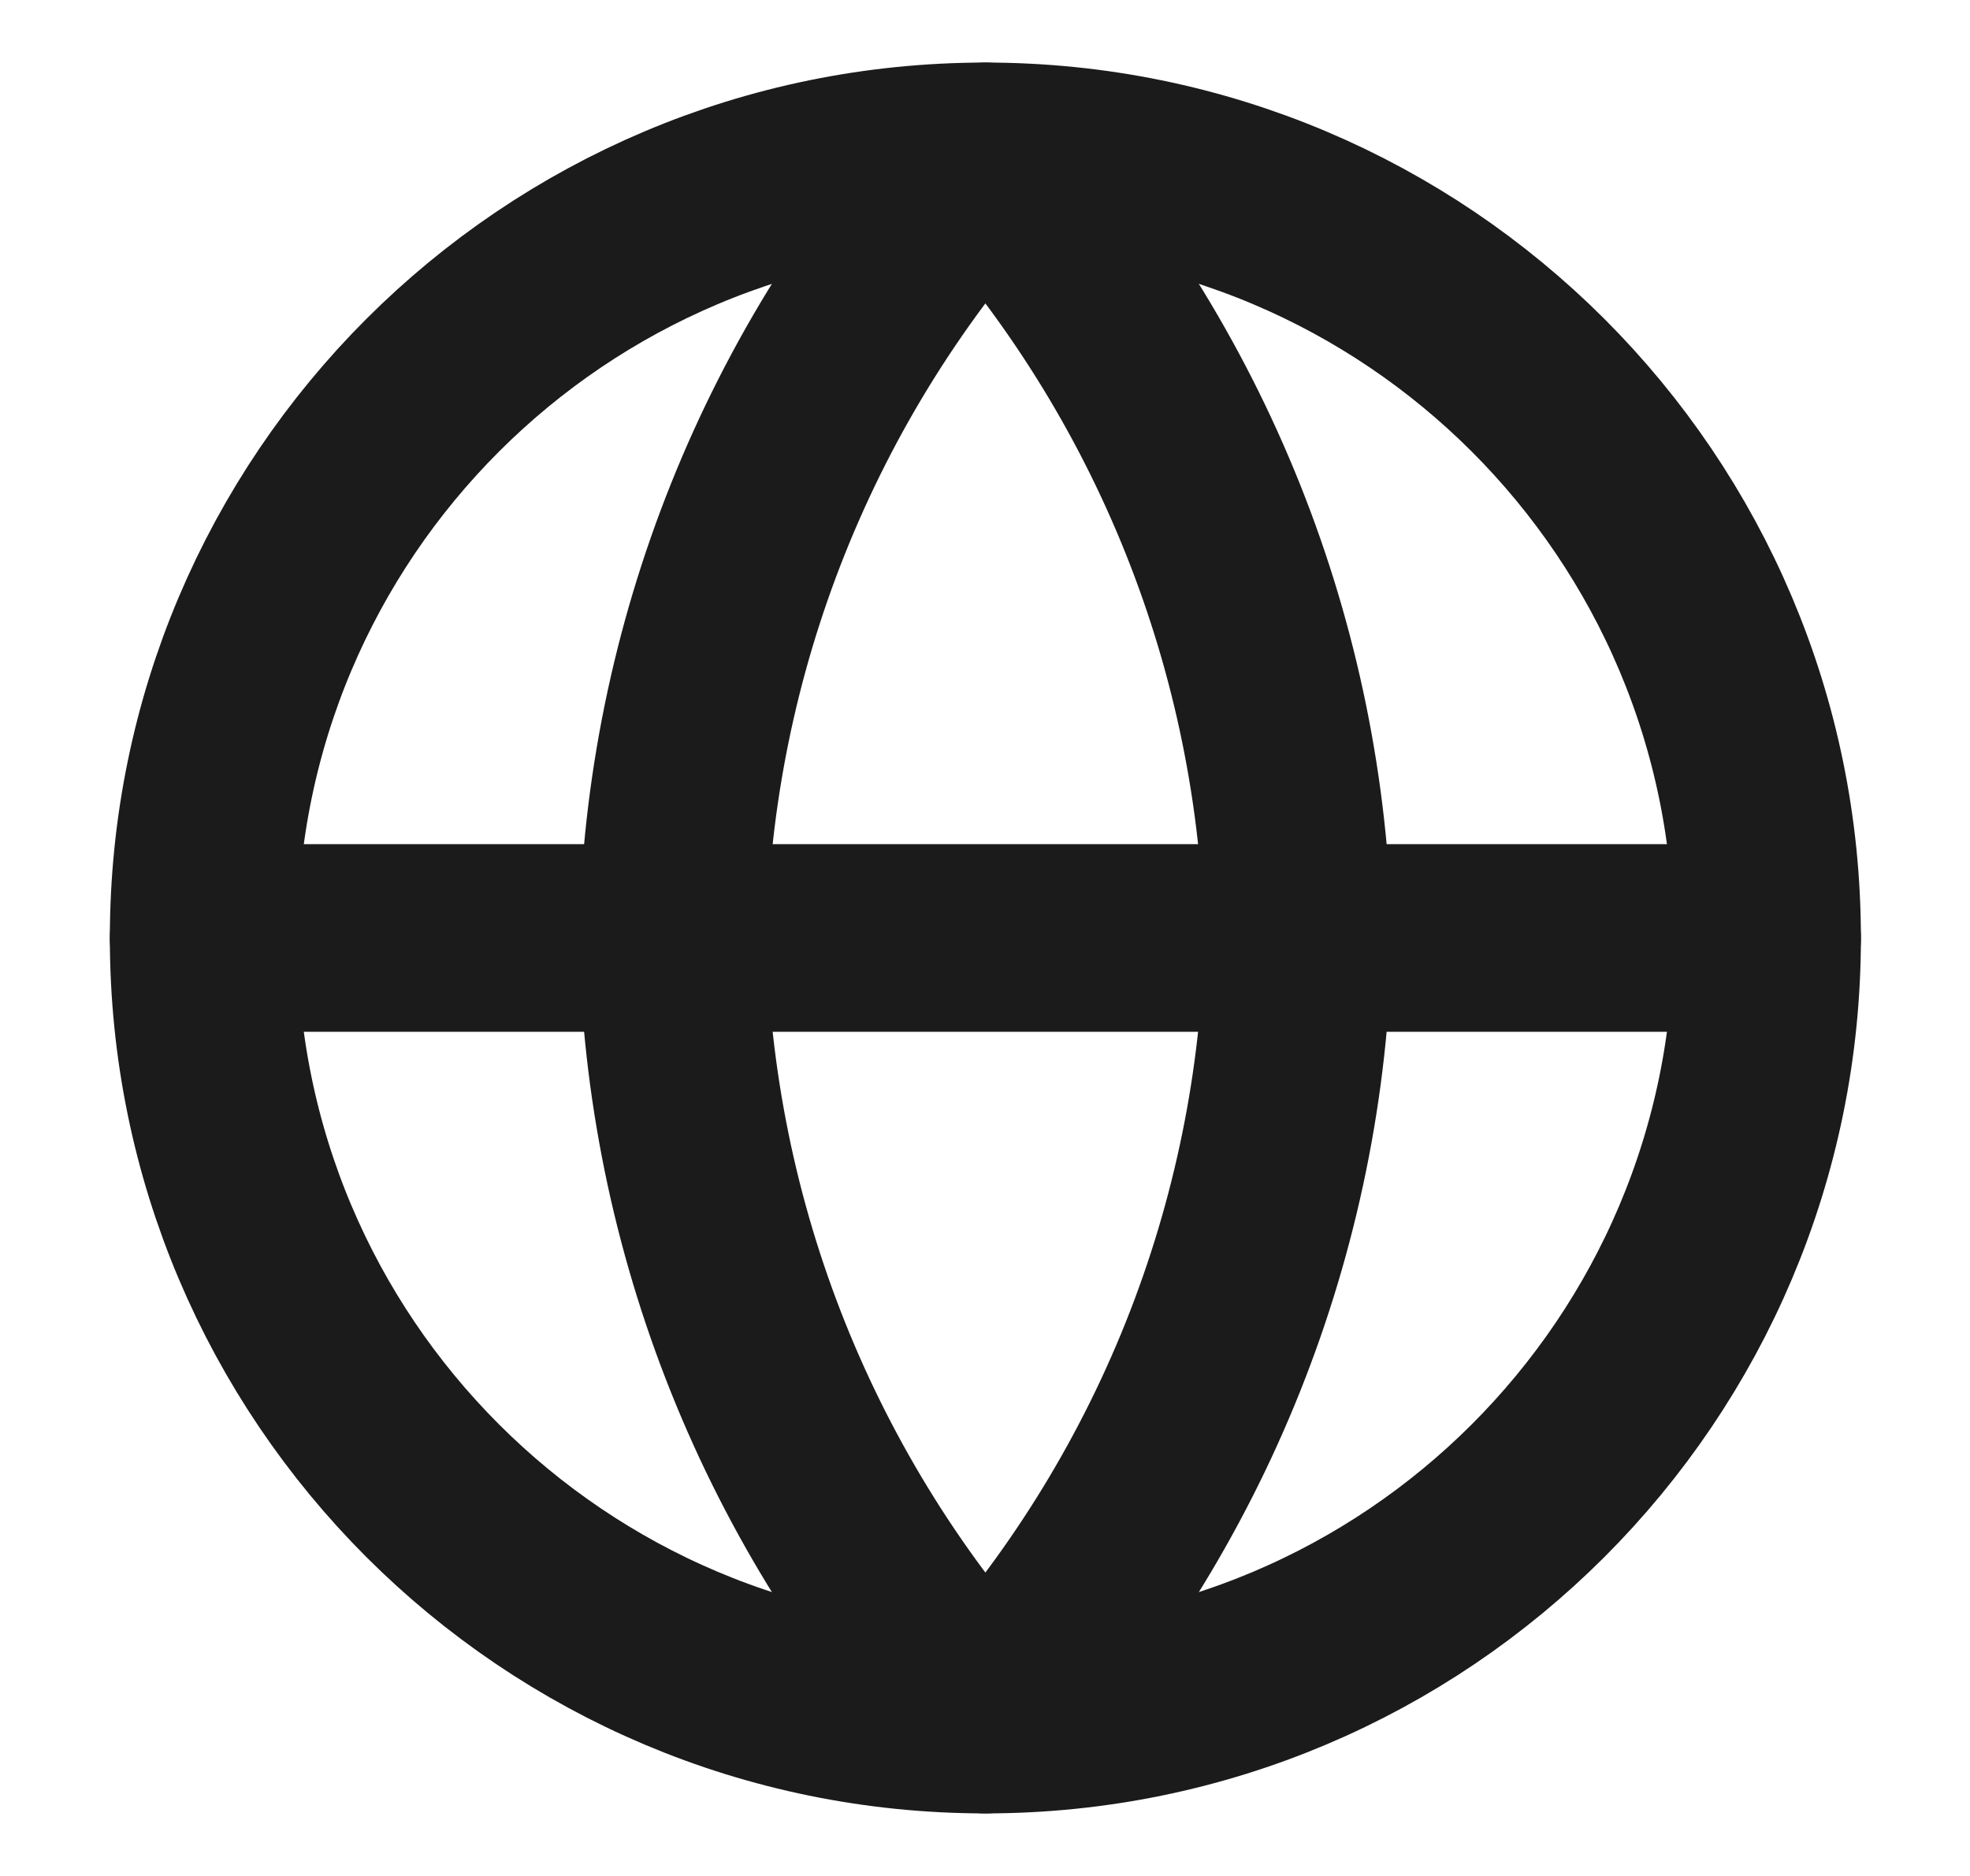
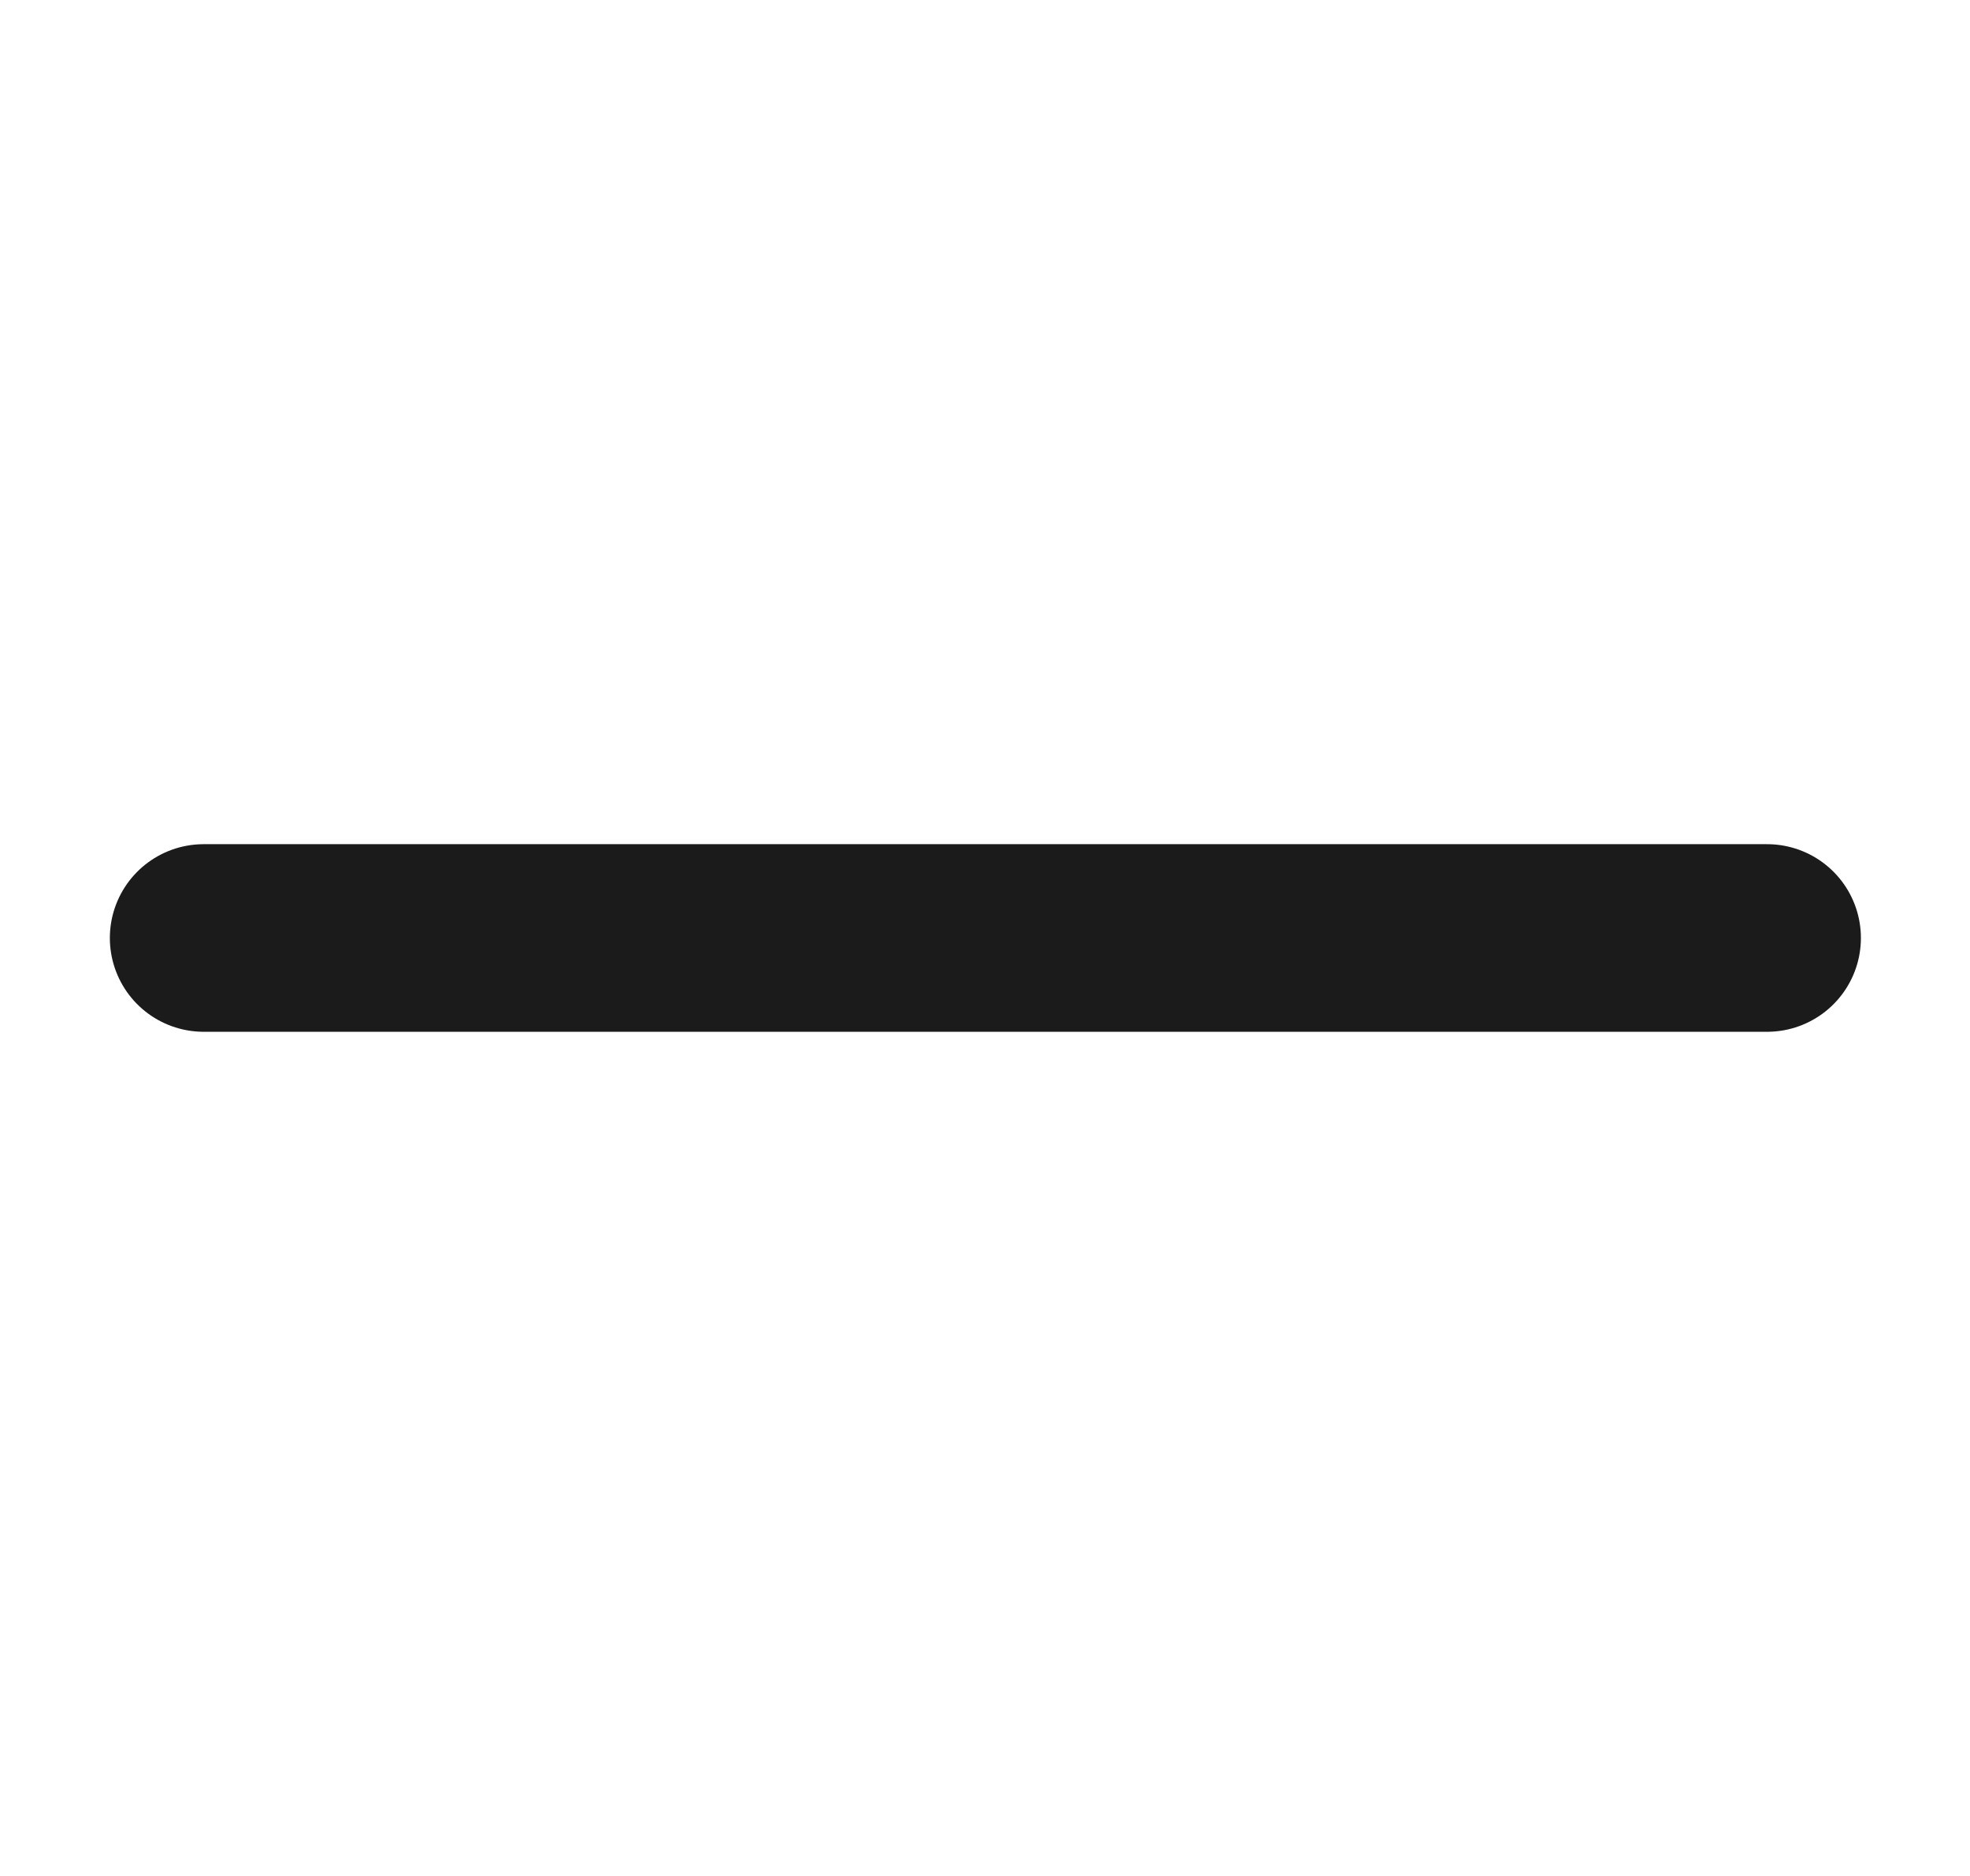
<svg xmlns="http://www.w3.org/2000/svg" width="21" height="20" viewBox="0 0 21 20" fill="none">
-   <path d="M10.504 18.333C15.106 18.333 18.837 14.602 18.837 10C18.837 5.398 15.106 1.667 10.504 1.667C5.902 1.667 2.171 5.398 2.171 10C2.171 14.602 5.902 18.333 10.504 18.333Z" stroke="#1B1B1B" stroke-width="2" stroke-linecap="round" stroke-linejoin="round" />
  <path d="M2.171 10H18.837" stroke="#1B1B1B" stroke-width="2" stroke-linecap="round" stroke-linejoin="round" />
-   <path d="M10.504 1.667C12.588 3.949 13.773 6.91 13.837 10C13.773 13.09 12.588 16.051 10.504 18.333C8.42 16.051 7.235 13.09 7.171 10C7.235 6.91 8.42 3.949 10.504 1.667Z" stroke="#1B1B1B" stroke-width="2" stroke-linecap="round" stroke-linejoin="round" />
</svg>